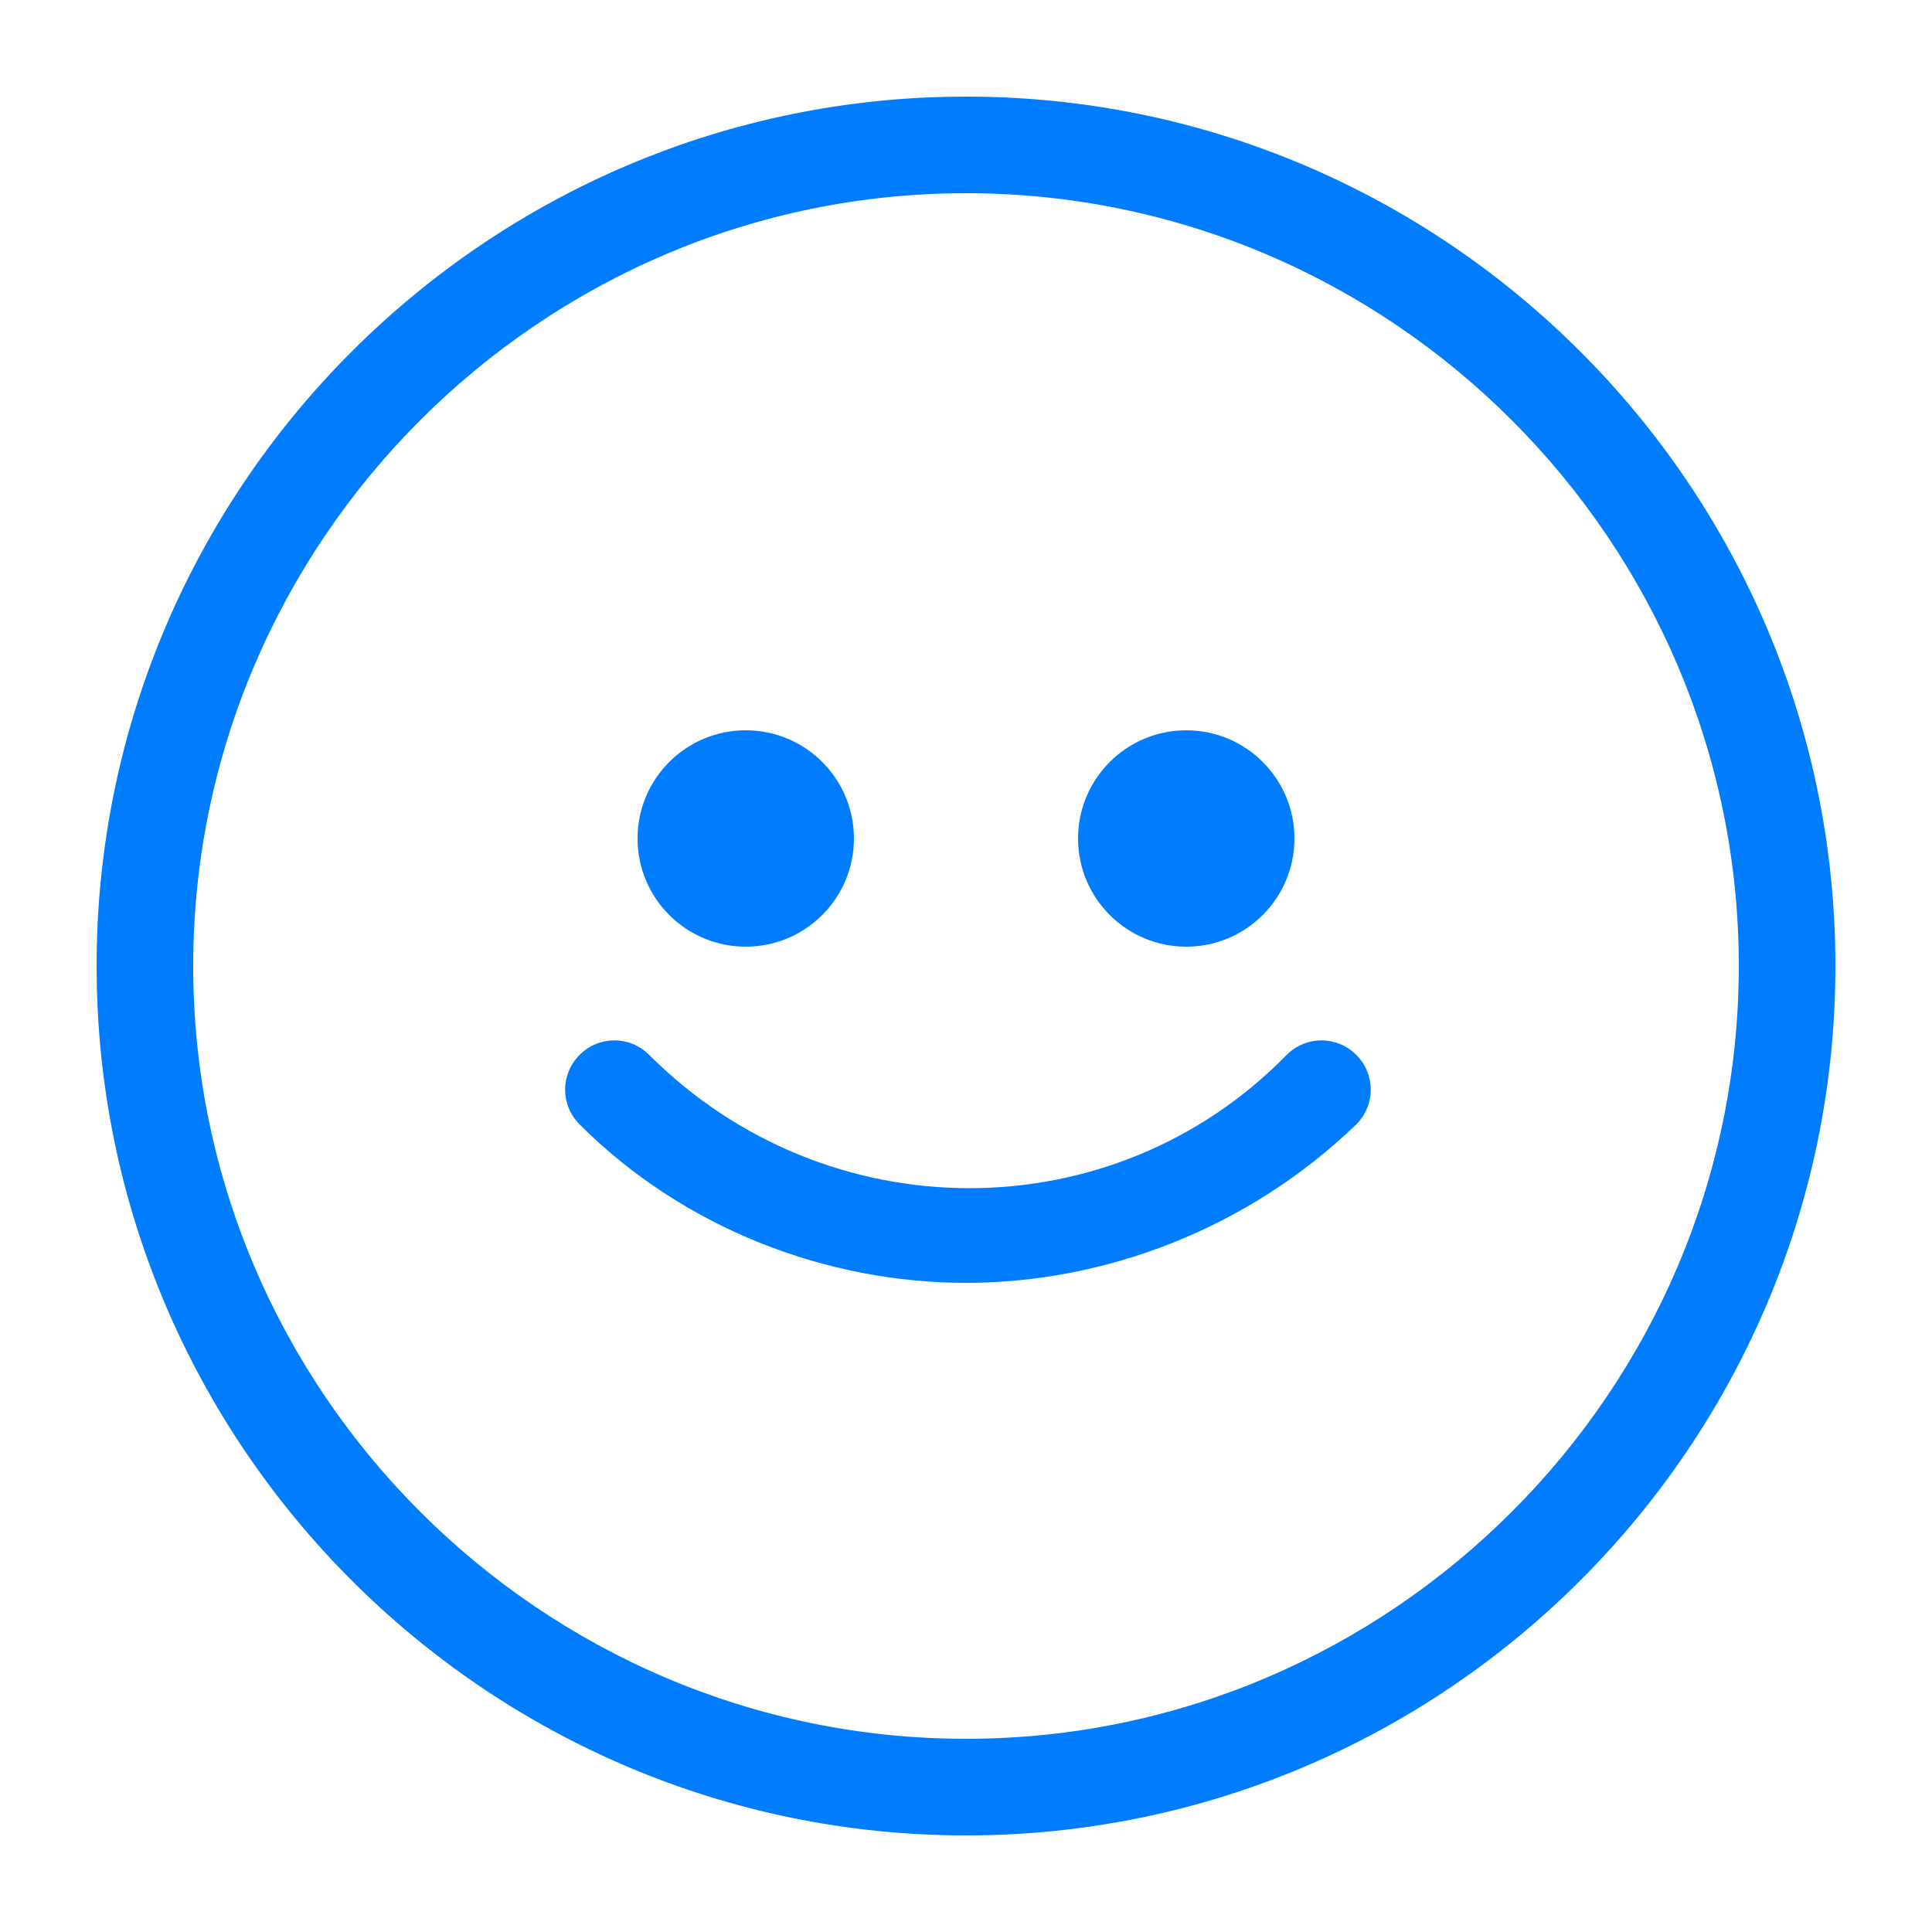
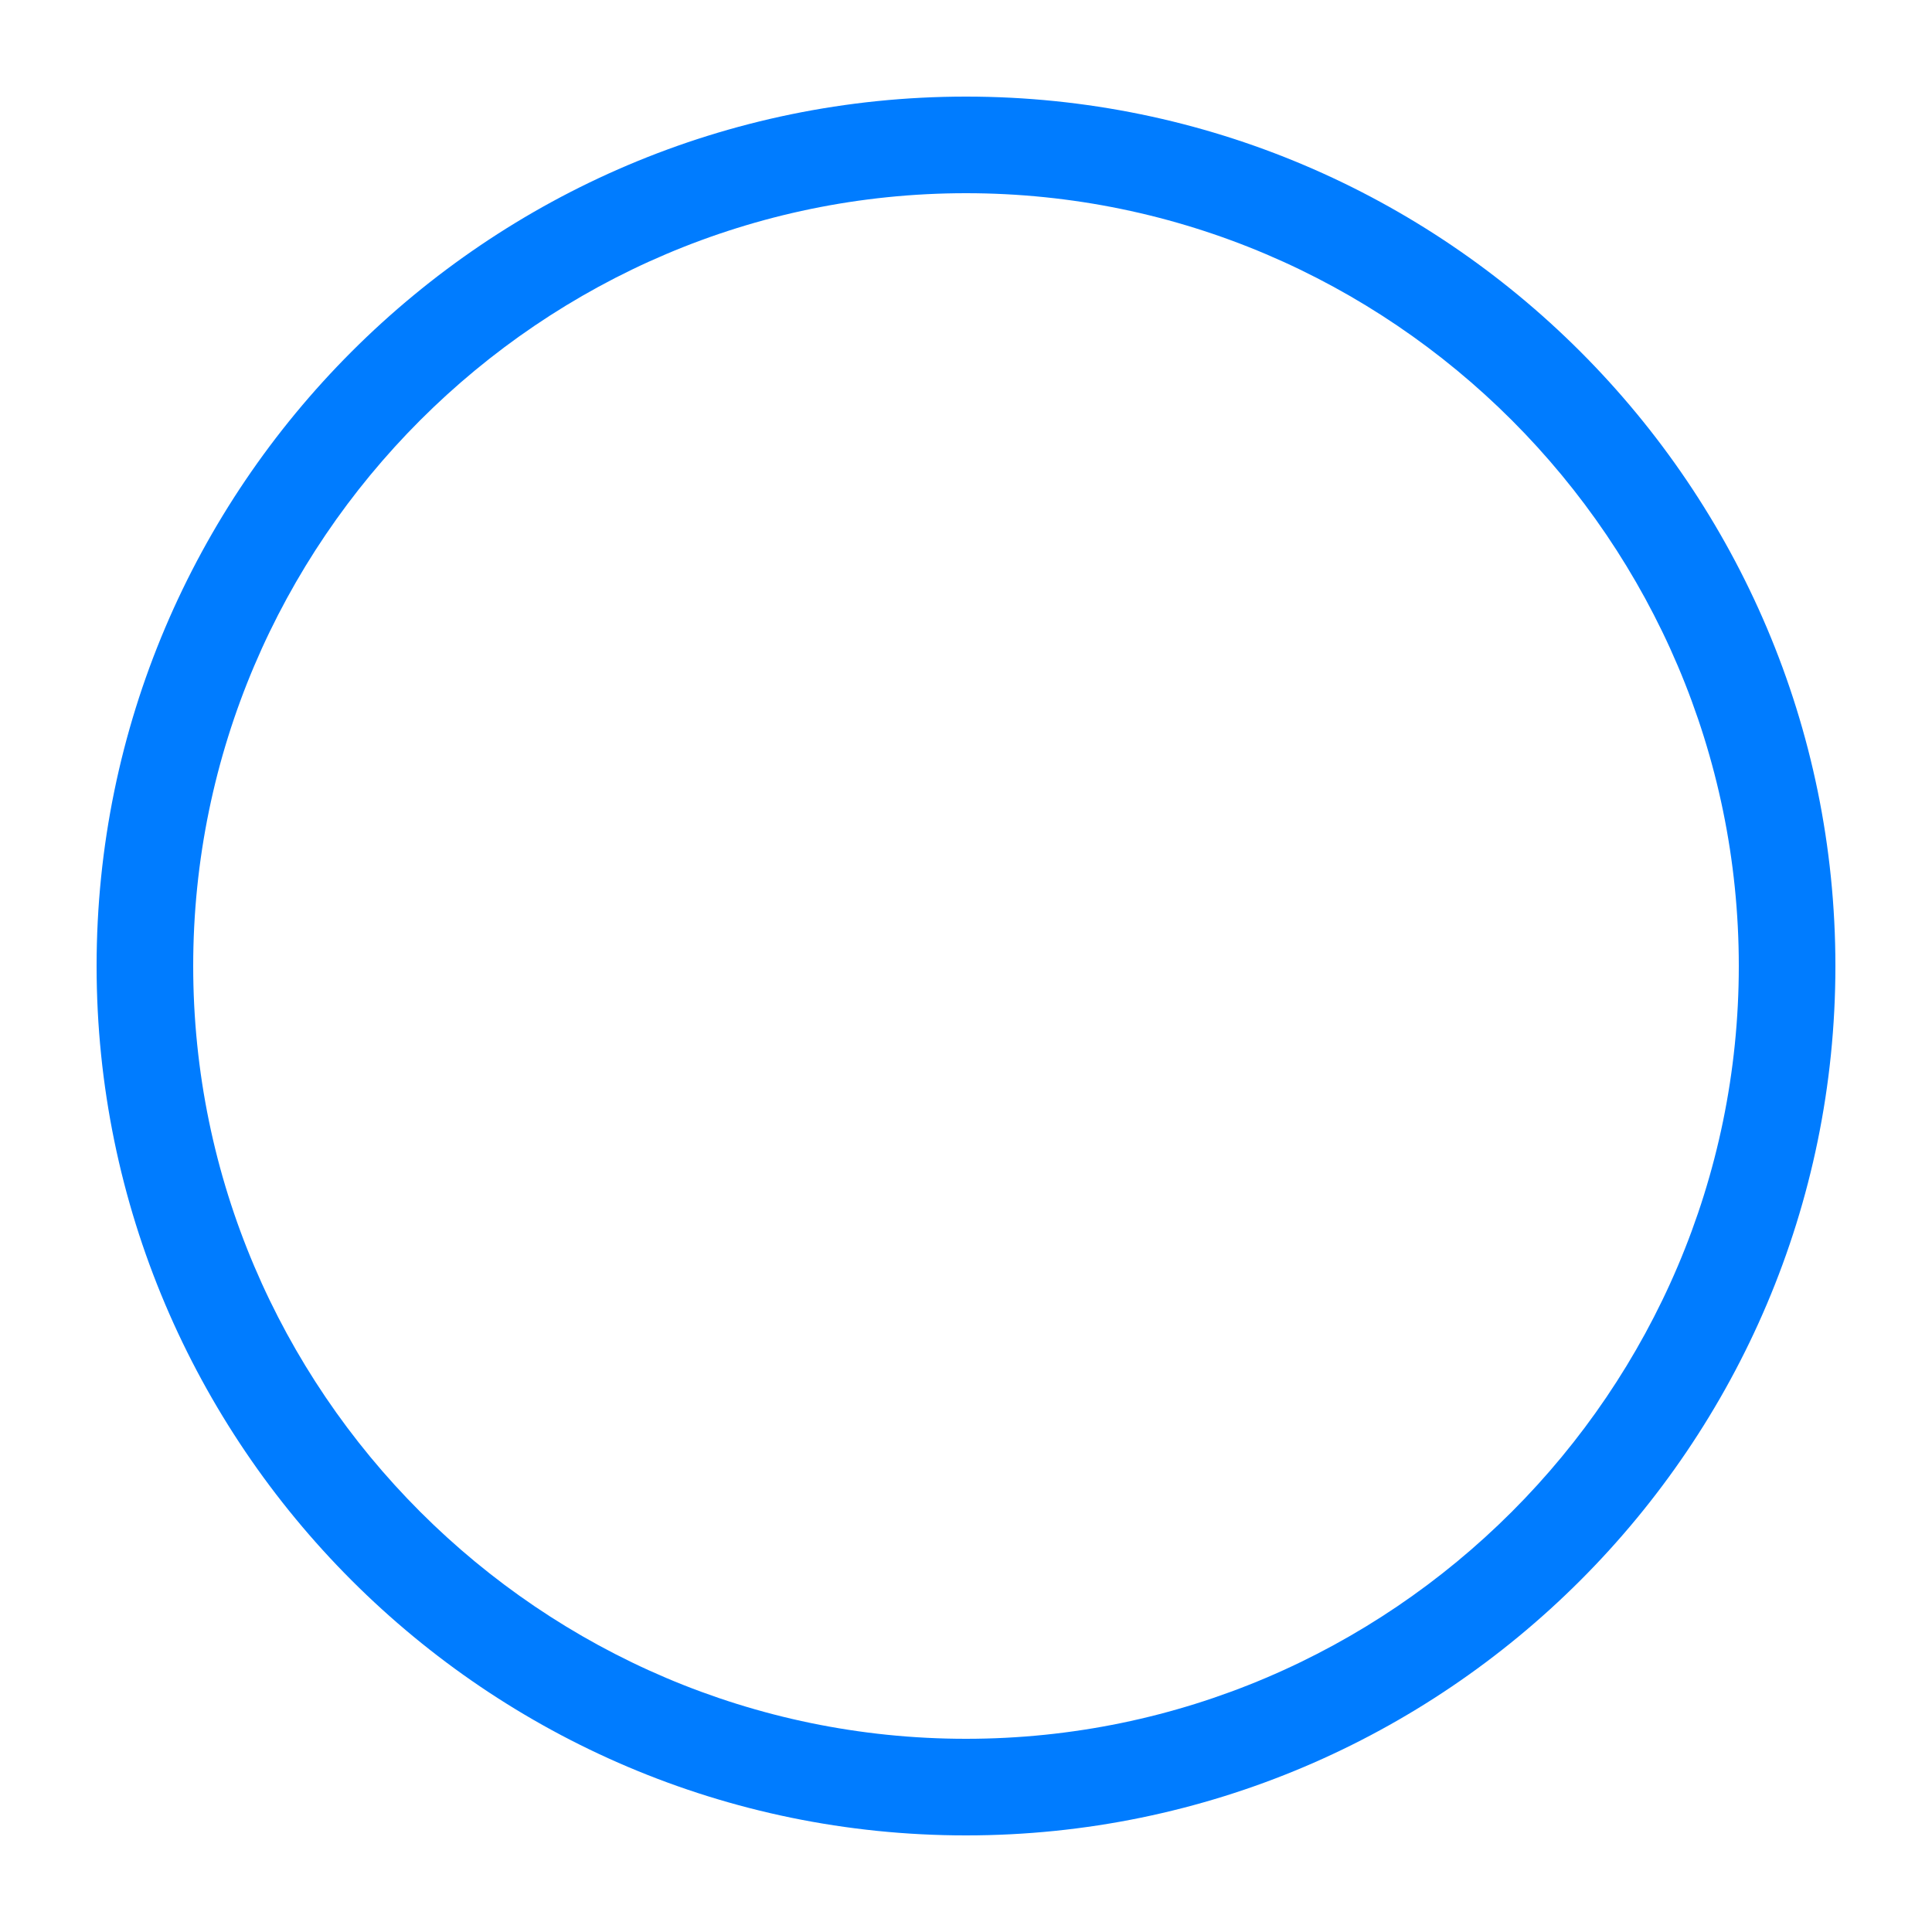
<svg xmlns="http://www.w3.org/2000/svg" version="1.1" id="Layer_1" x="0px" y="0px" viewBox="0 0 50 50" style="enable-background:new 0 0 50 50;" xml:space="preserve">
  <style type="text/css">
	.st0{fill:#007CFF;}
</style>
  <g>
    <path class="st0" d="M25,47.5C12.6,47.5,2.5,37.4,2.5,25S12.6,2.5,25,2.5S47.5,12.6,47.5,25S37.4,47.5,25,47.5z M25,5   C14,5,5,14,5,25c0,11,9,20,20,20c11,0,20-9,20-20C45,14,36,5,25,5z" />
-     <circle class="st0" cx="19.3" cy="21.7" r="2.8" />
-     <circle class="st0" cx="30.7" cy="21.7" r="2.8" />
-     <path class="st0" d="M25,33.2c-3.6,0-7.3-1.4-10-4.1c-0.5-0.5-0.5-1.3,0-1.8c0.5-0.5,1.3-0.5,1.8,0c4.6,4.6,12,4.6,16.5,0   c0.5-0.5,1.3-0.5,1.8,0c0.5,0.5,0.5,1.3,0,1.8C32.3,31.8,28.6,33.2,25,33.2z" />
  </g>
</svg>